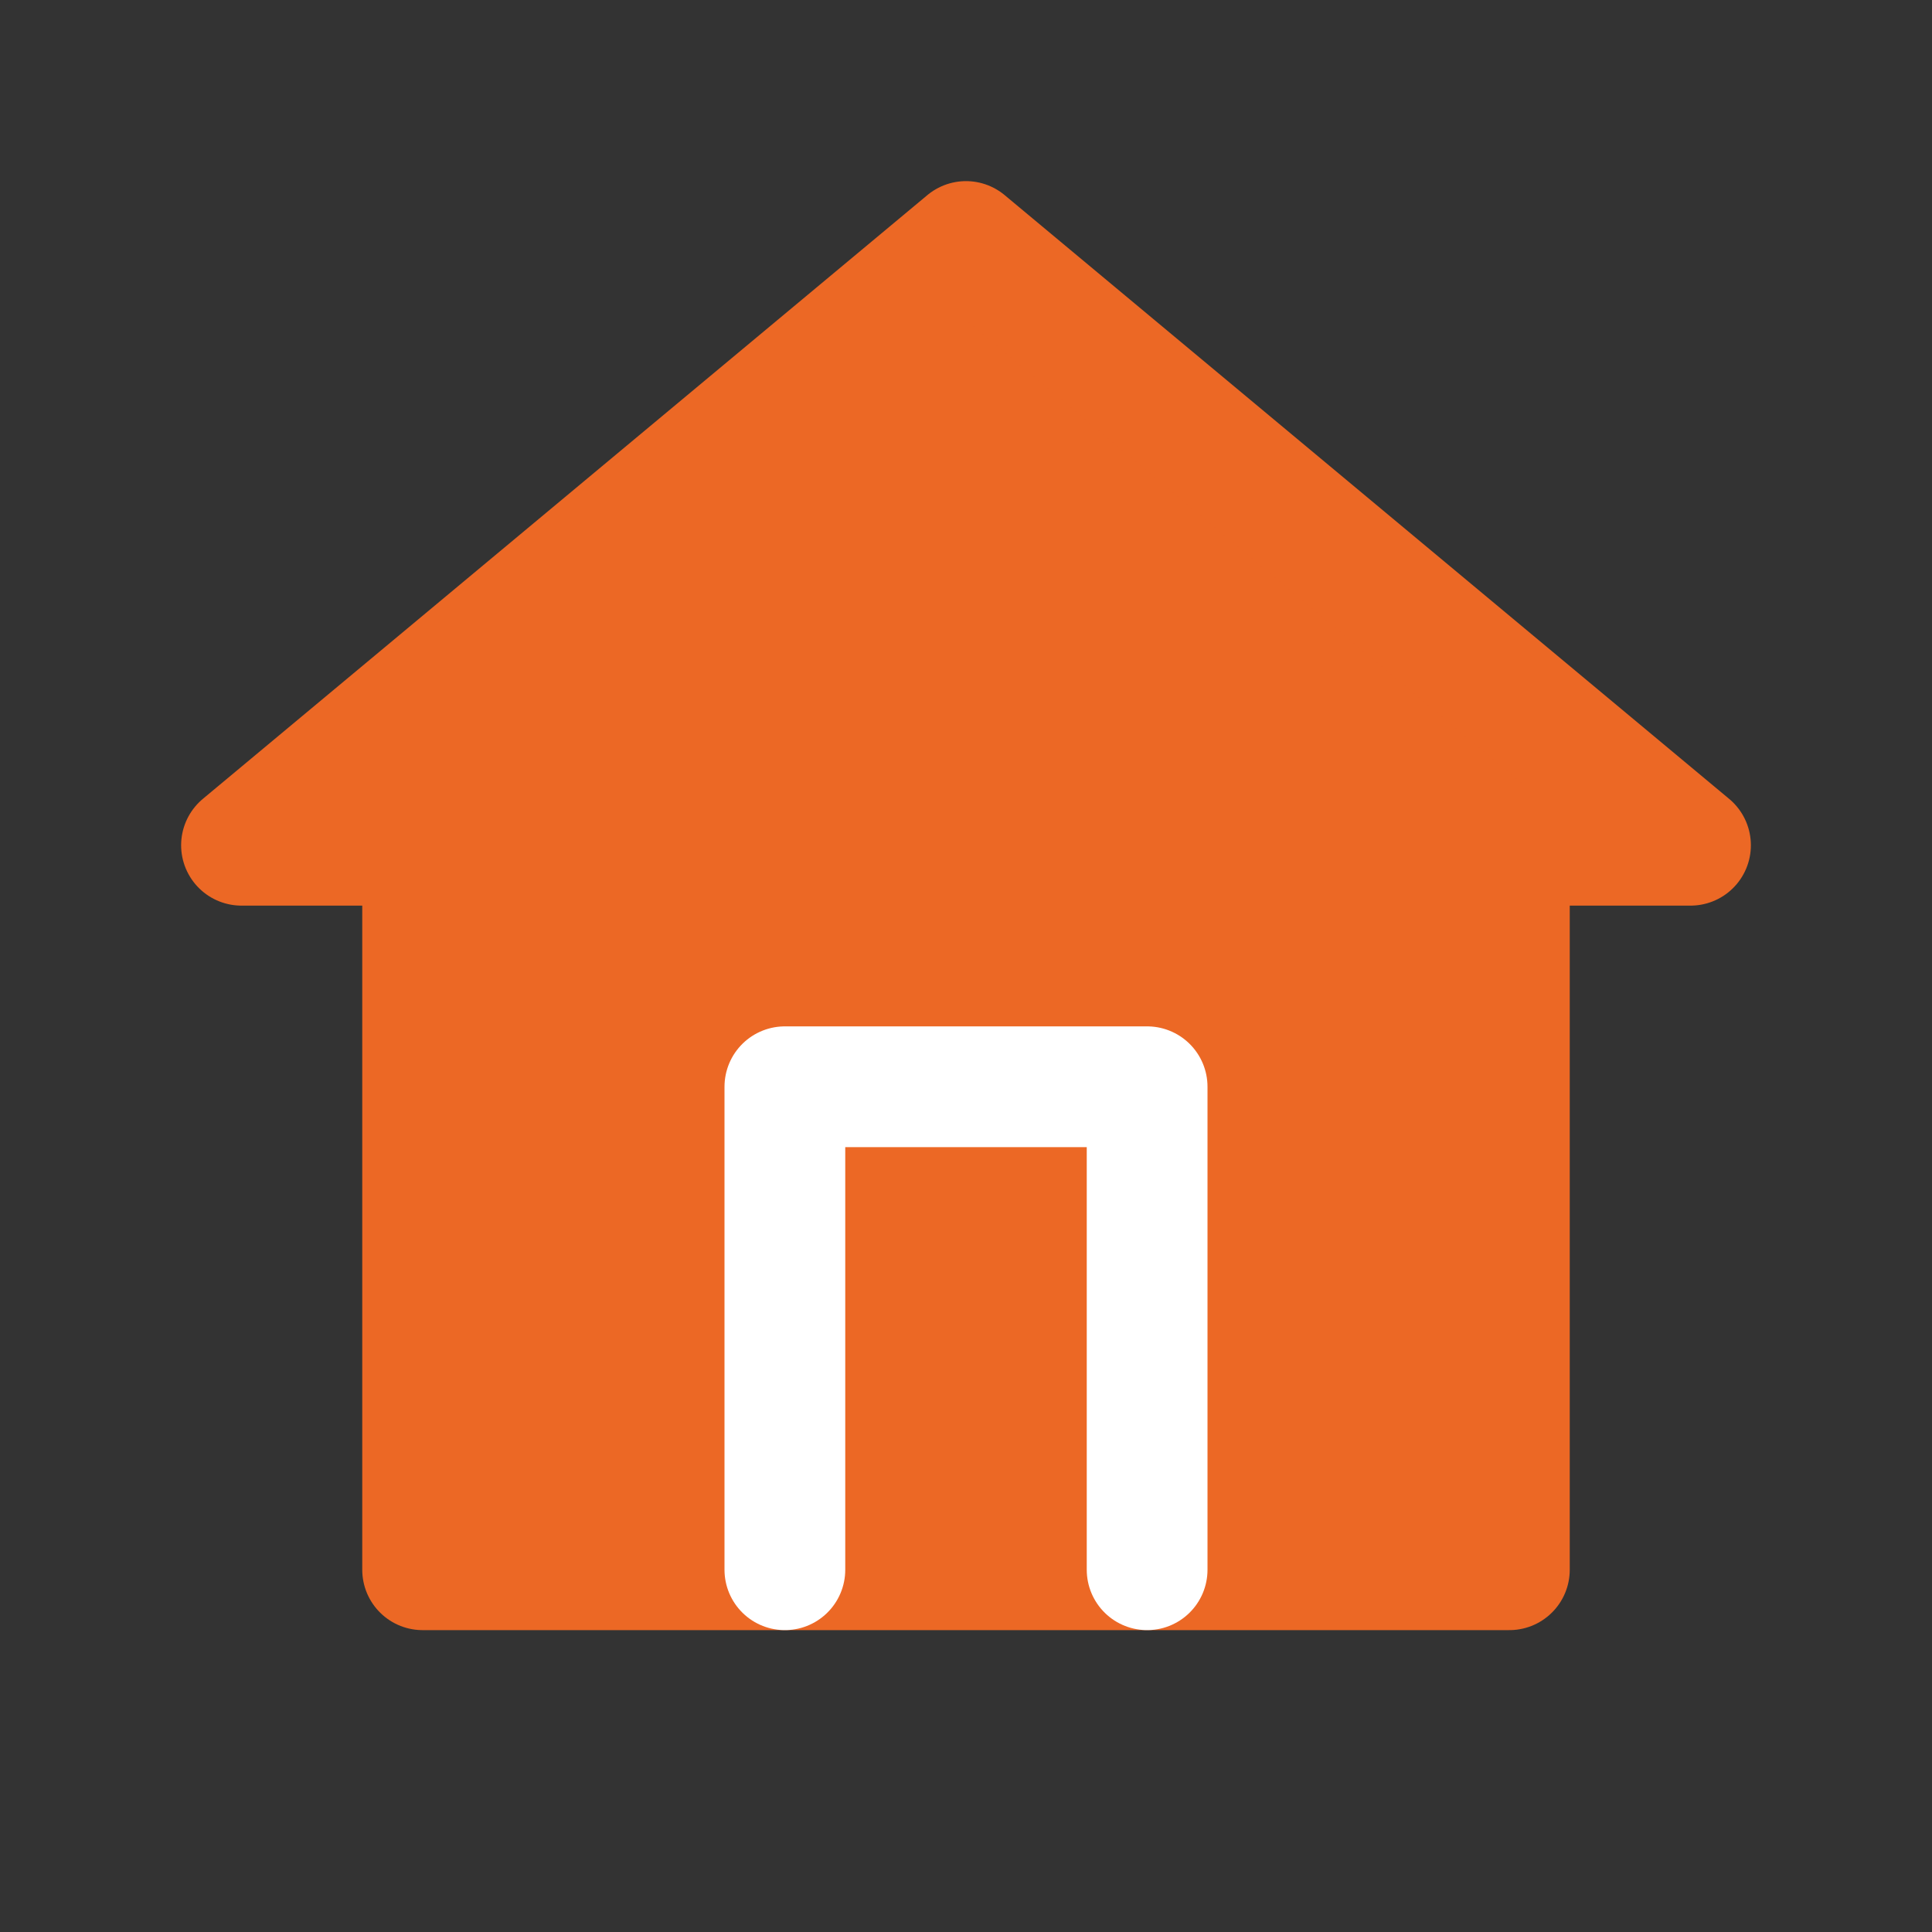
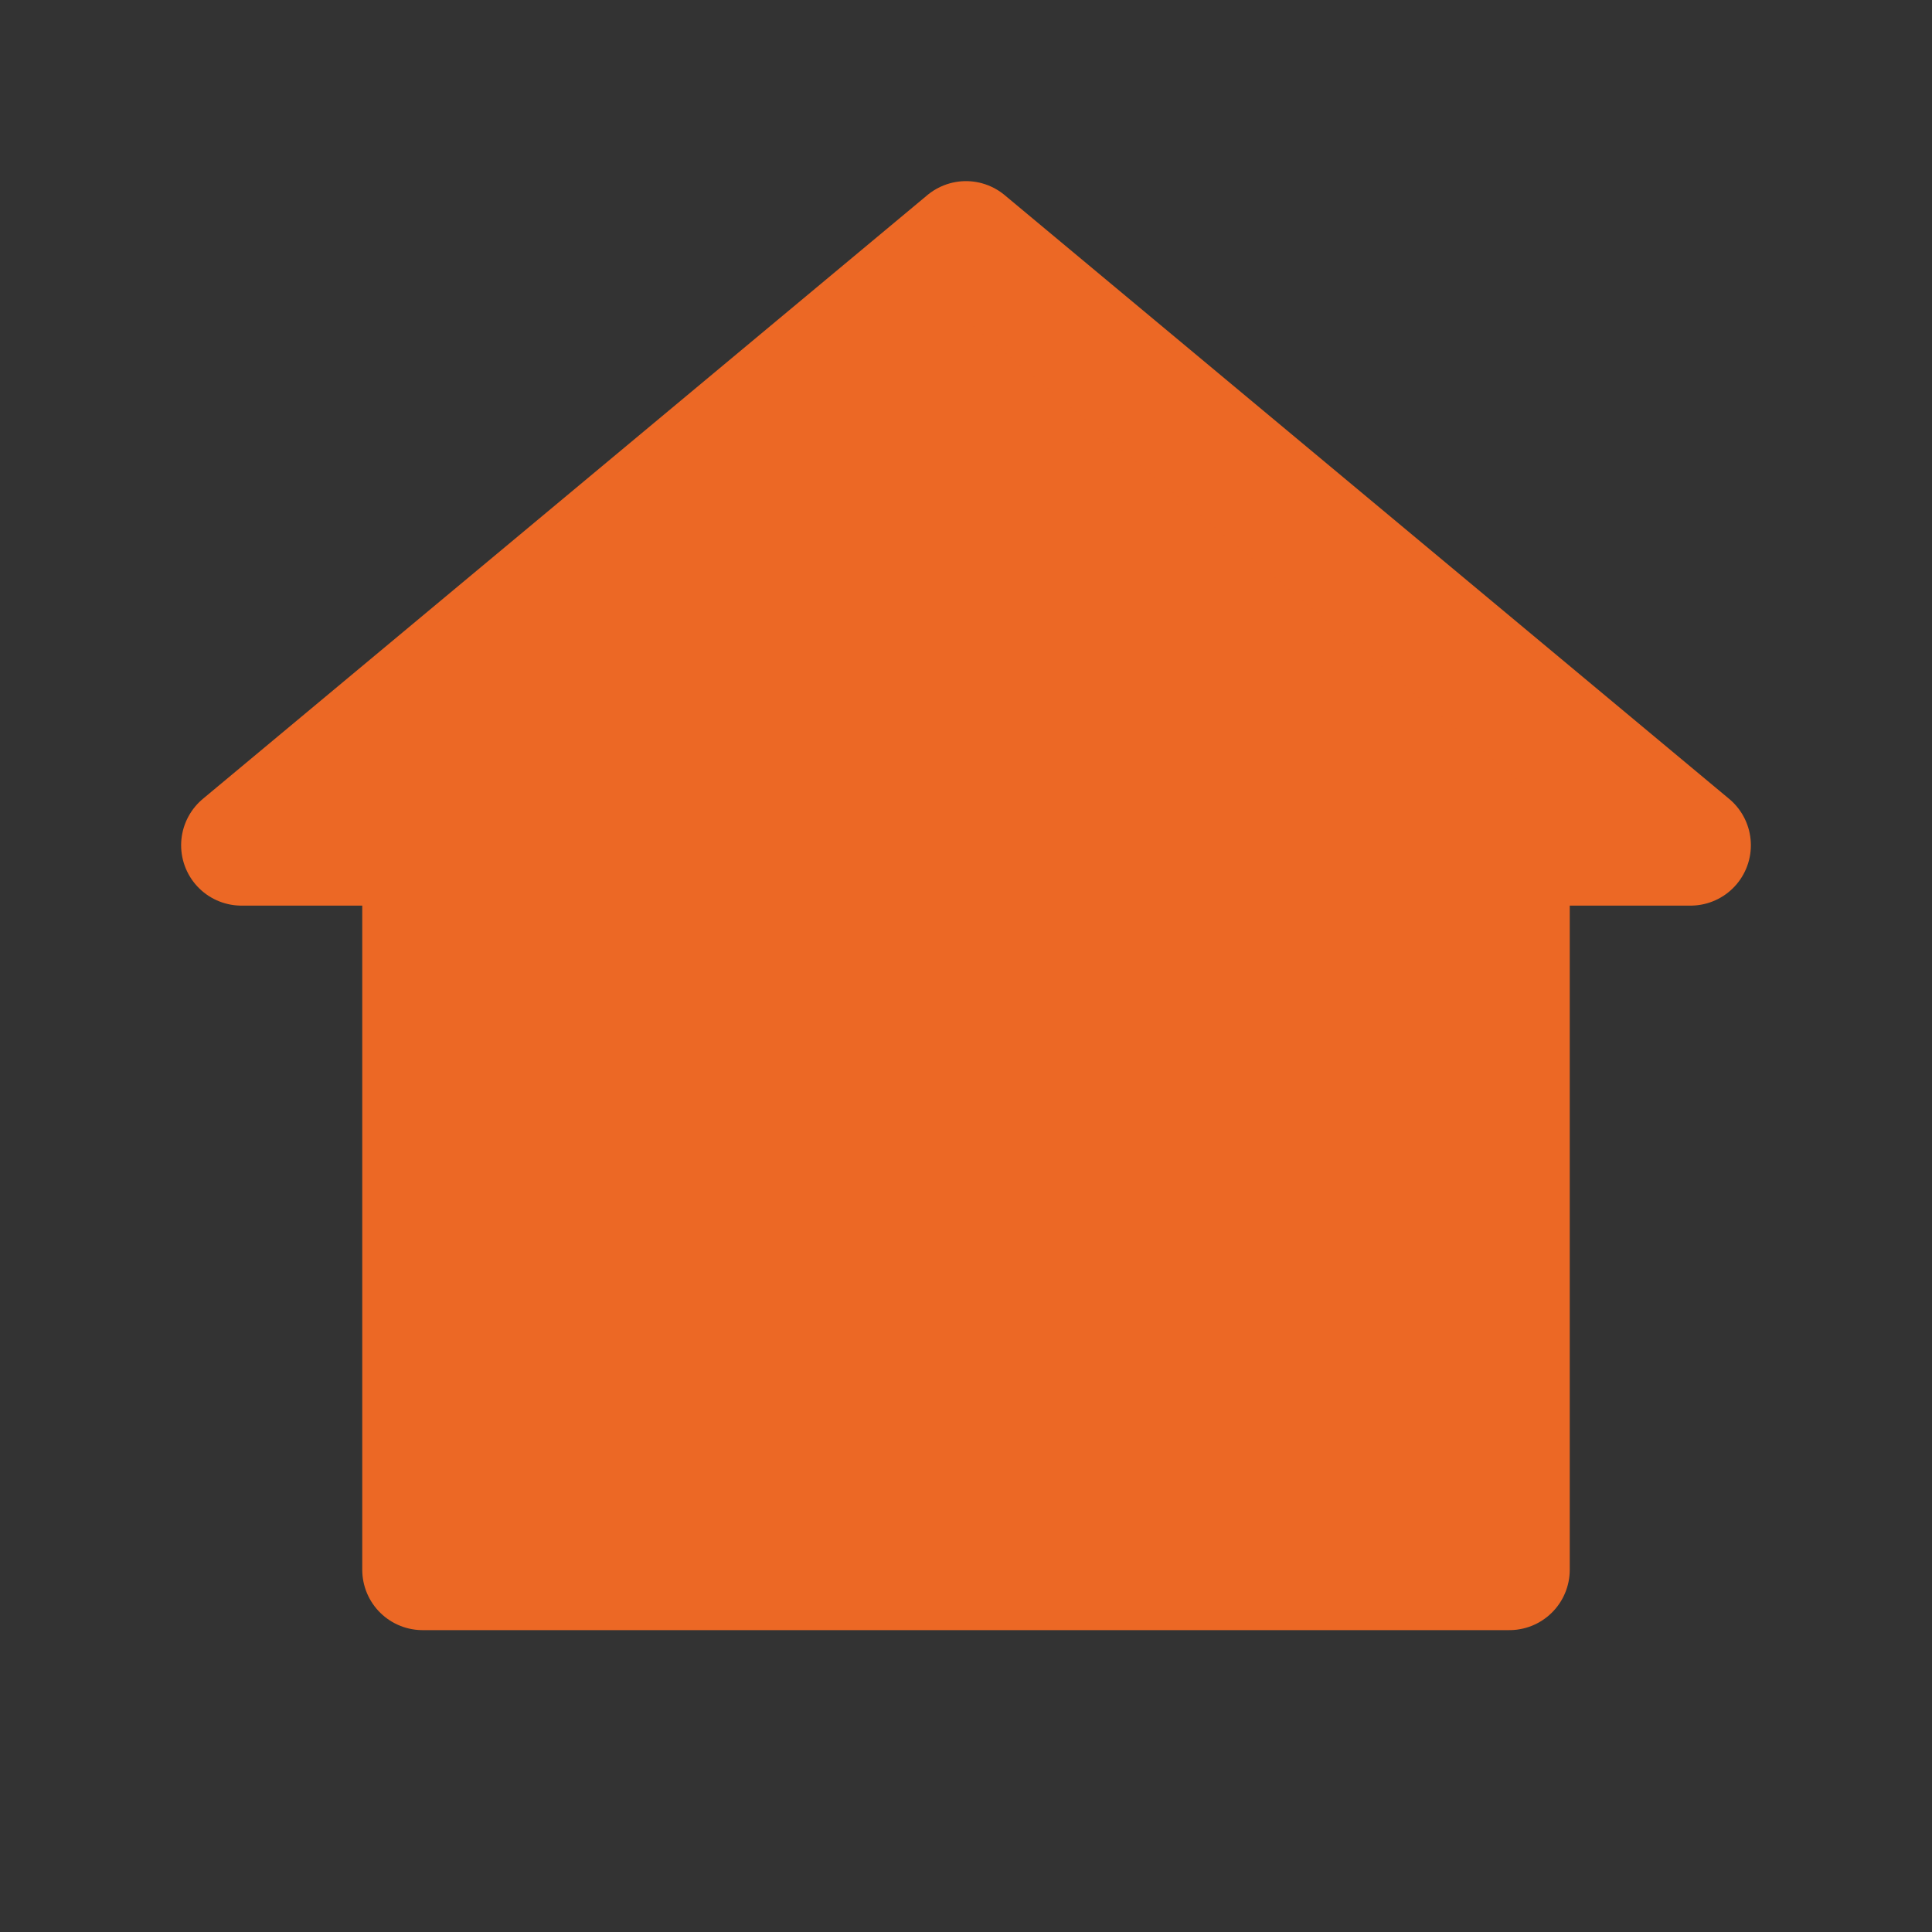
<svg xmlns="http://www.w3.org/2000/svg" width="32" height="32" viewBox="0 0 32 32" fill="none">
  <rect x="0" y="0" width="32" height="32" fill="#333333" stroke="none" />
  <path d="M16 4L4 14H7V26H25V14H28L16 4Z" fill="#ec6825" stroke="#ec6825" stroke-width="2" stroke-linecap="round" stroke-linejoin="round" />
-   <path d="M13 26V18H19V26" stroke="white" stroke-width="2" stroke-linecap="round" stroke-linejoin="round" />
</svg>